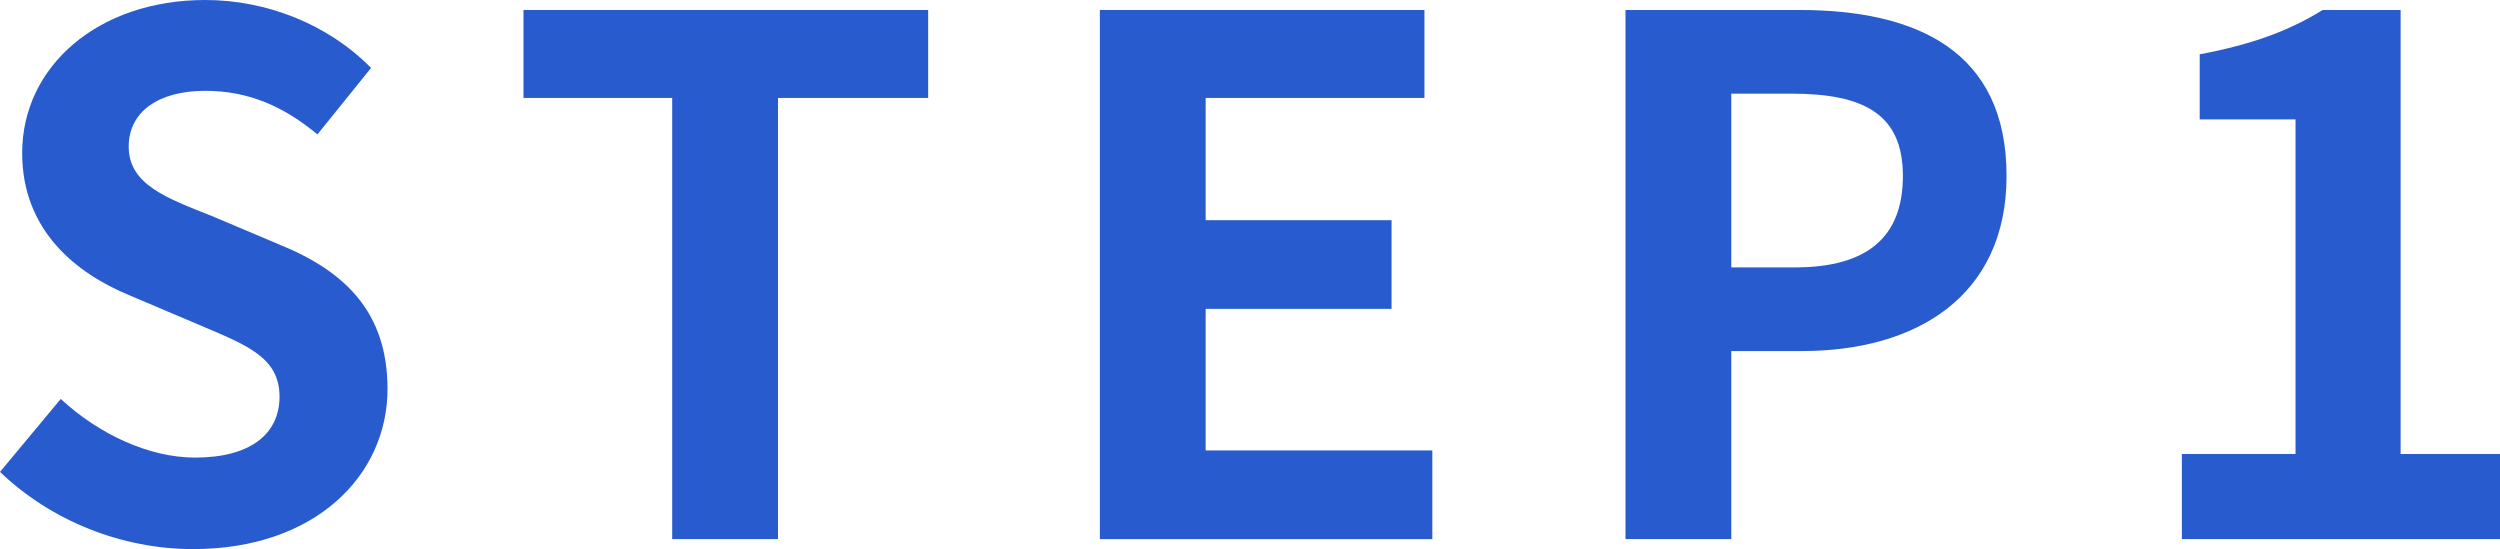
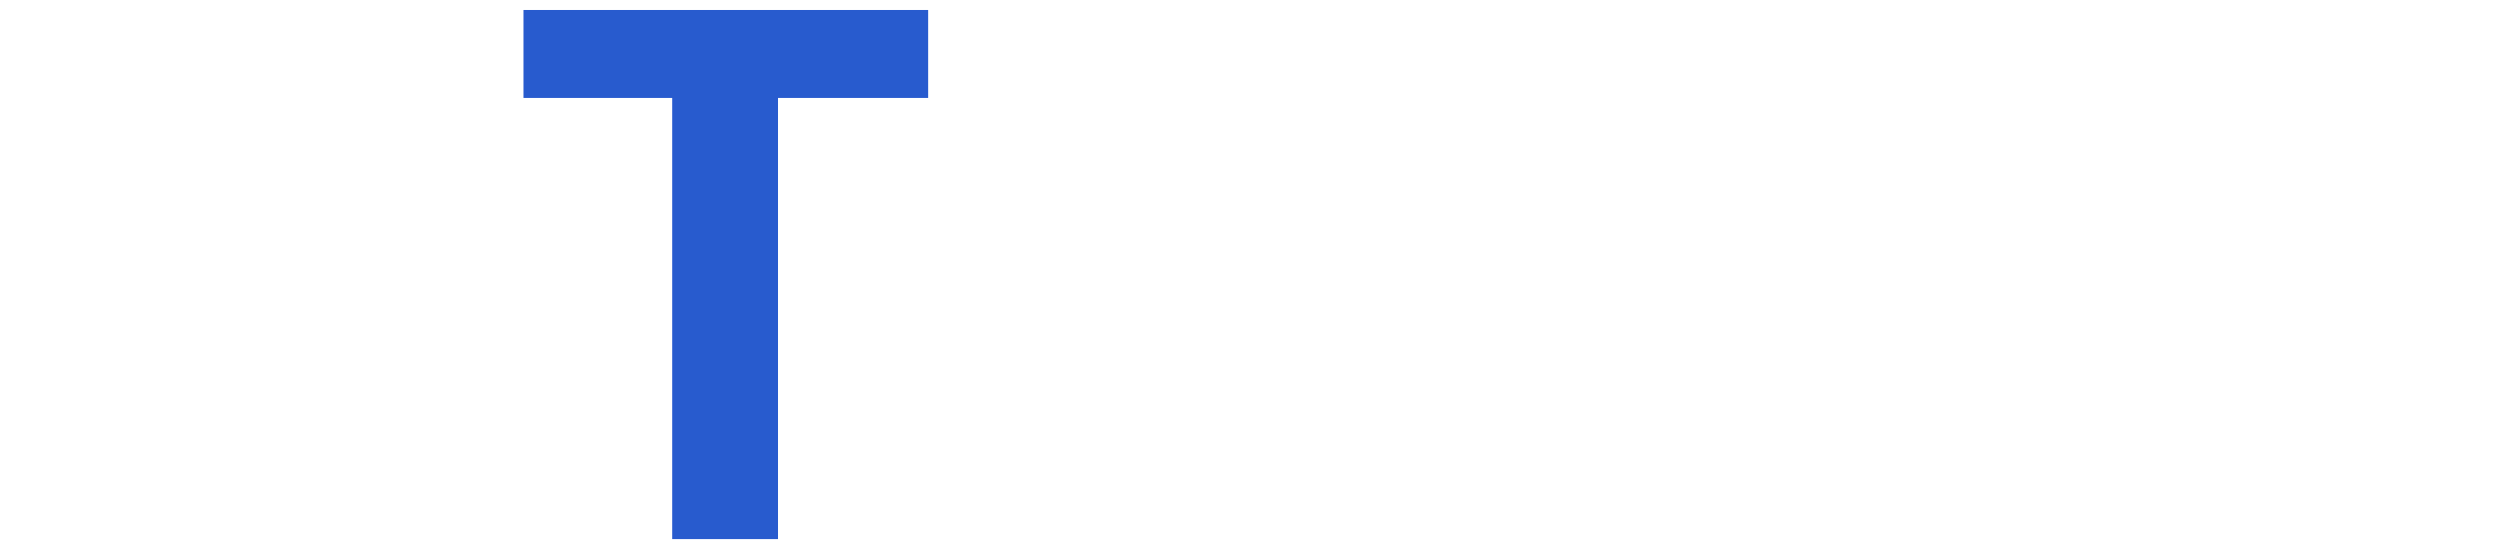
<svg xmlns="http://www.w3.org/2000/svg" id="_レイヤー_2" viewBox="0 0 80.404 17.66">
  <defs>
    <style>.cls-1{fill:#285bce;}</style>
  </defs>
  <g id="design">
-     <path class="cls-1" d="M0,15.177l1.954-2.346c1.219,1.127,2.828,1.886,4.323,1.886,1.771,0,2.713-.759,2.713-1.955,0-1.265-1.035-1.655-2.553-2.3l-2.275-.965c-1.725-.713-3.449-2.093-3.449-4.576C.713,2.139,3.15,0,6.6,0c1.977,0,3.955.781,5.334,2.185l-1.725,2.138c-1.08-.896-2.207-1.402-3.609-1.402-1.495,0-2.461.667-2.461,1.794,0,1.219,1.219,1.655,2.668,2.23l2.23.942c2.068.851,3.426,2.162,3.426,4.622,0,2.782-2.322,5.151-6.255,5.151-2.276,0-4.553-.897-6.208-2.483Z" />
    <path class="cls-1" d="M21.618,3.15h-4.782V.321h13.015v2.829h-4.829v14.188h-3.403V3.15Z" />
-     <path class="cls-1" d="M35.373.321h10.439v2.829h-7.036v3.932h5.979v2.852h-5.979v4.553h7.29v2.852h-10.693V.321Z" />
-     <path class="cls-1" d="M52.277.321h5.588c3.771,0,6.669,1.311,6.669,5.335,0,3.887-2.921,5.634-6.577,5.634h-2.276v6.048h-3.403V.321ZM57.728,8.6c2.345,0,3.472-.988,3.472-2.943,0-1.978-1.241-2.645-3.587-2.645h-1.932v5.588h2.047Z" />
-     <path class="cls-1" d="M70.172,14.602h3.656V3.84h-3.082V1.747c1.702-.321,2.875-.759,3.955-1.426h2.507v14.28h3.196v2.736h-10.232v-2.736Z" />
  </g>
</svg>